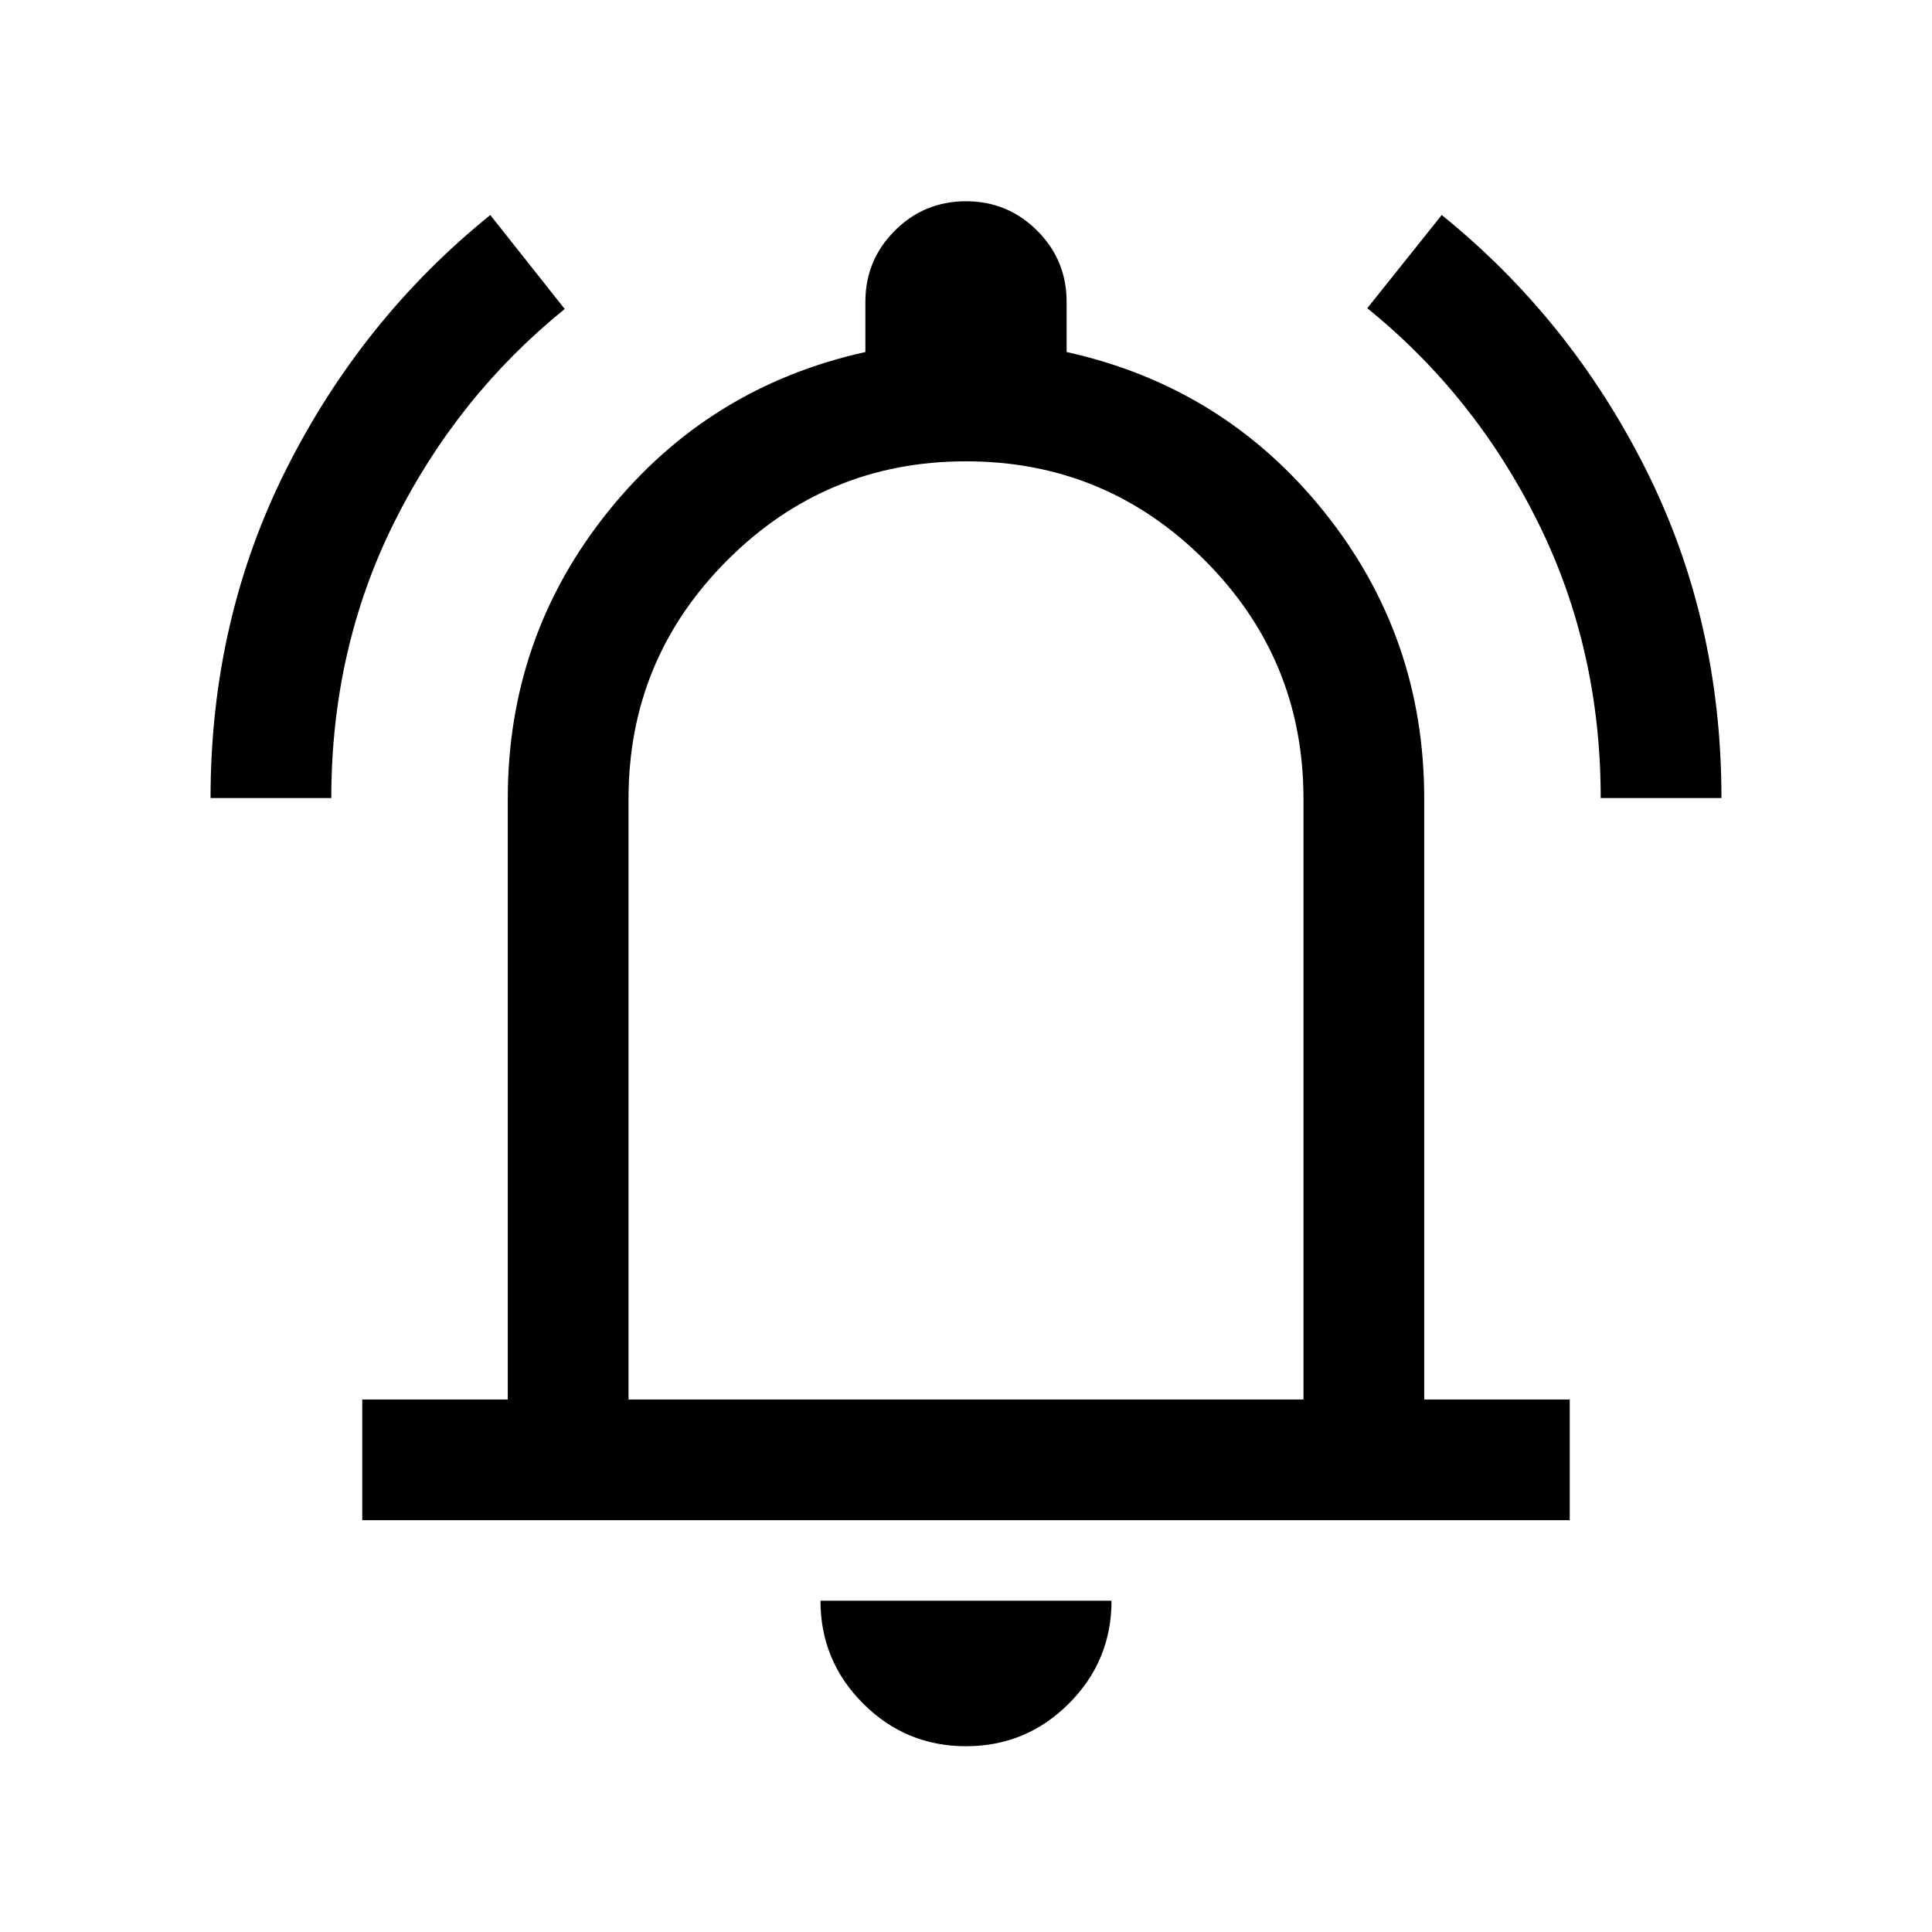
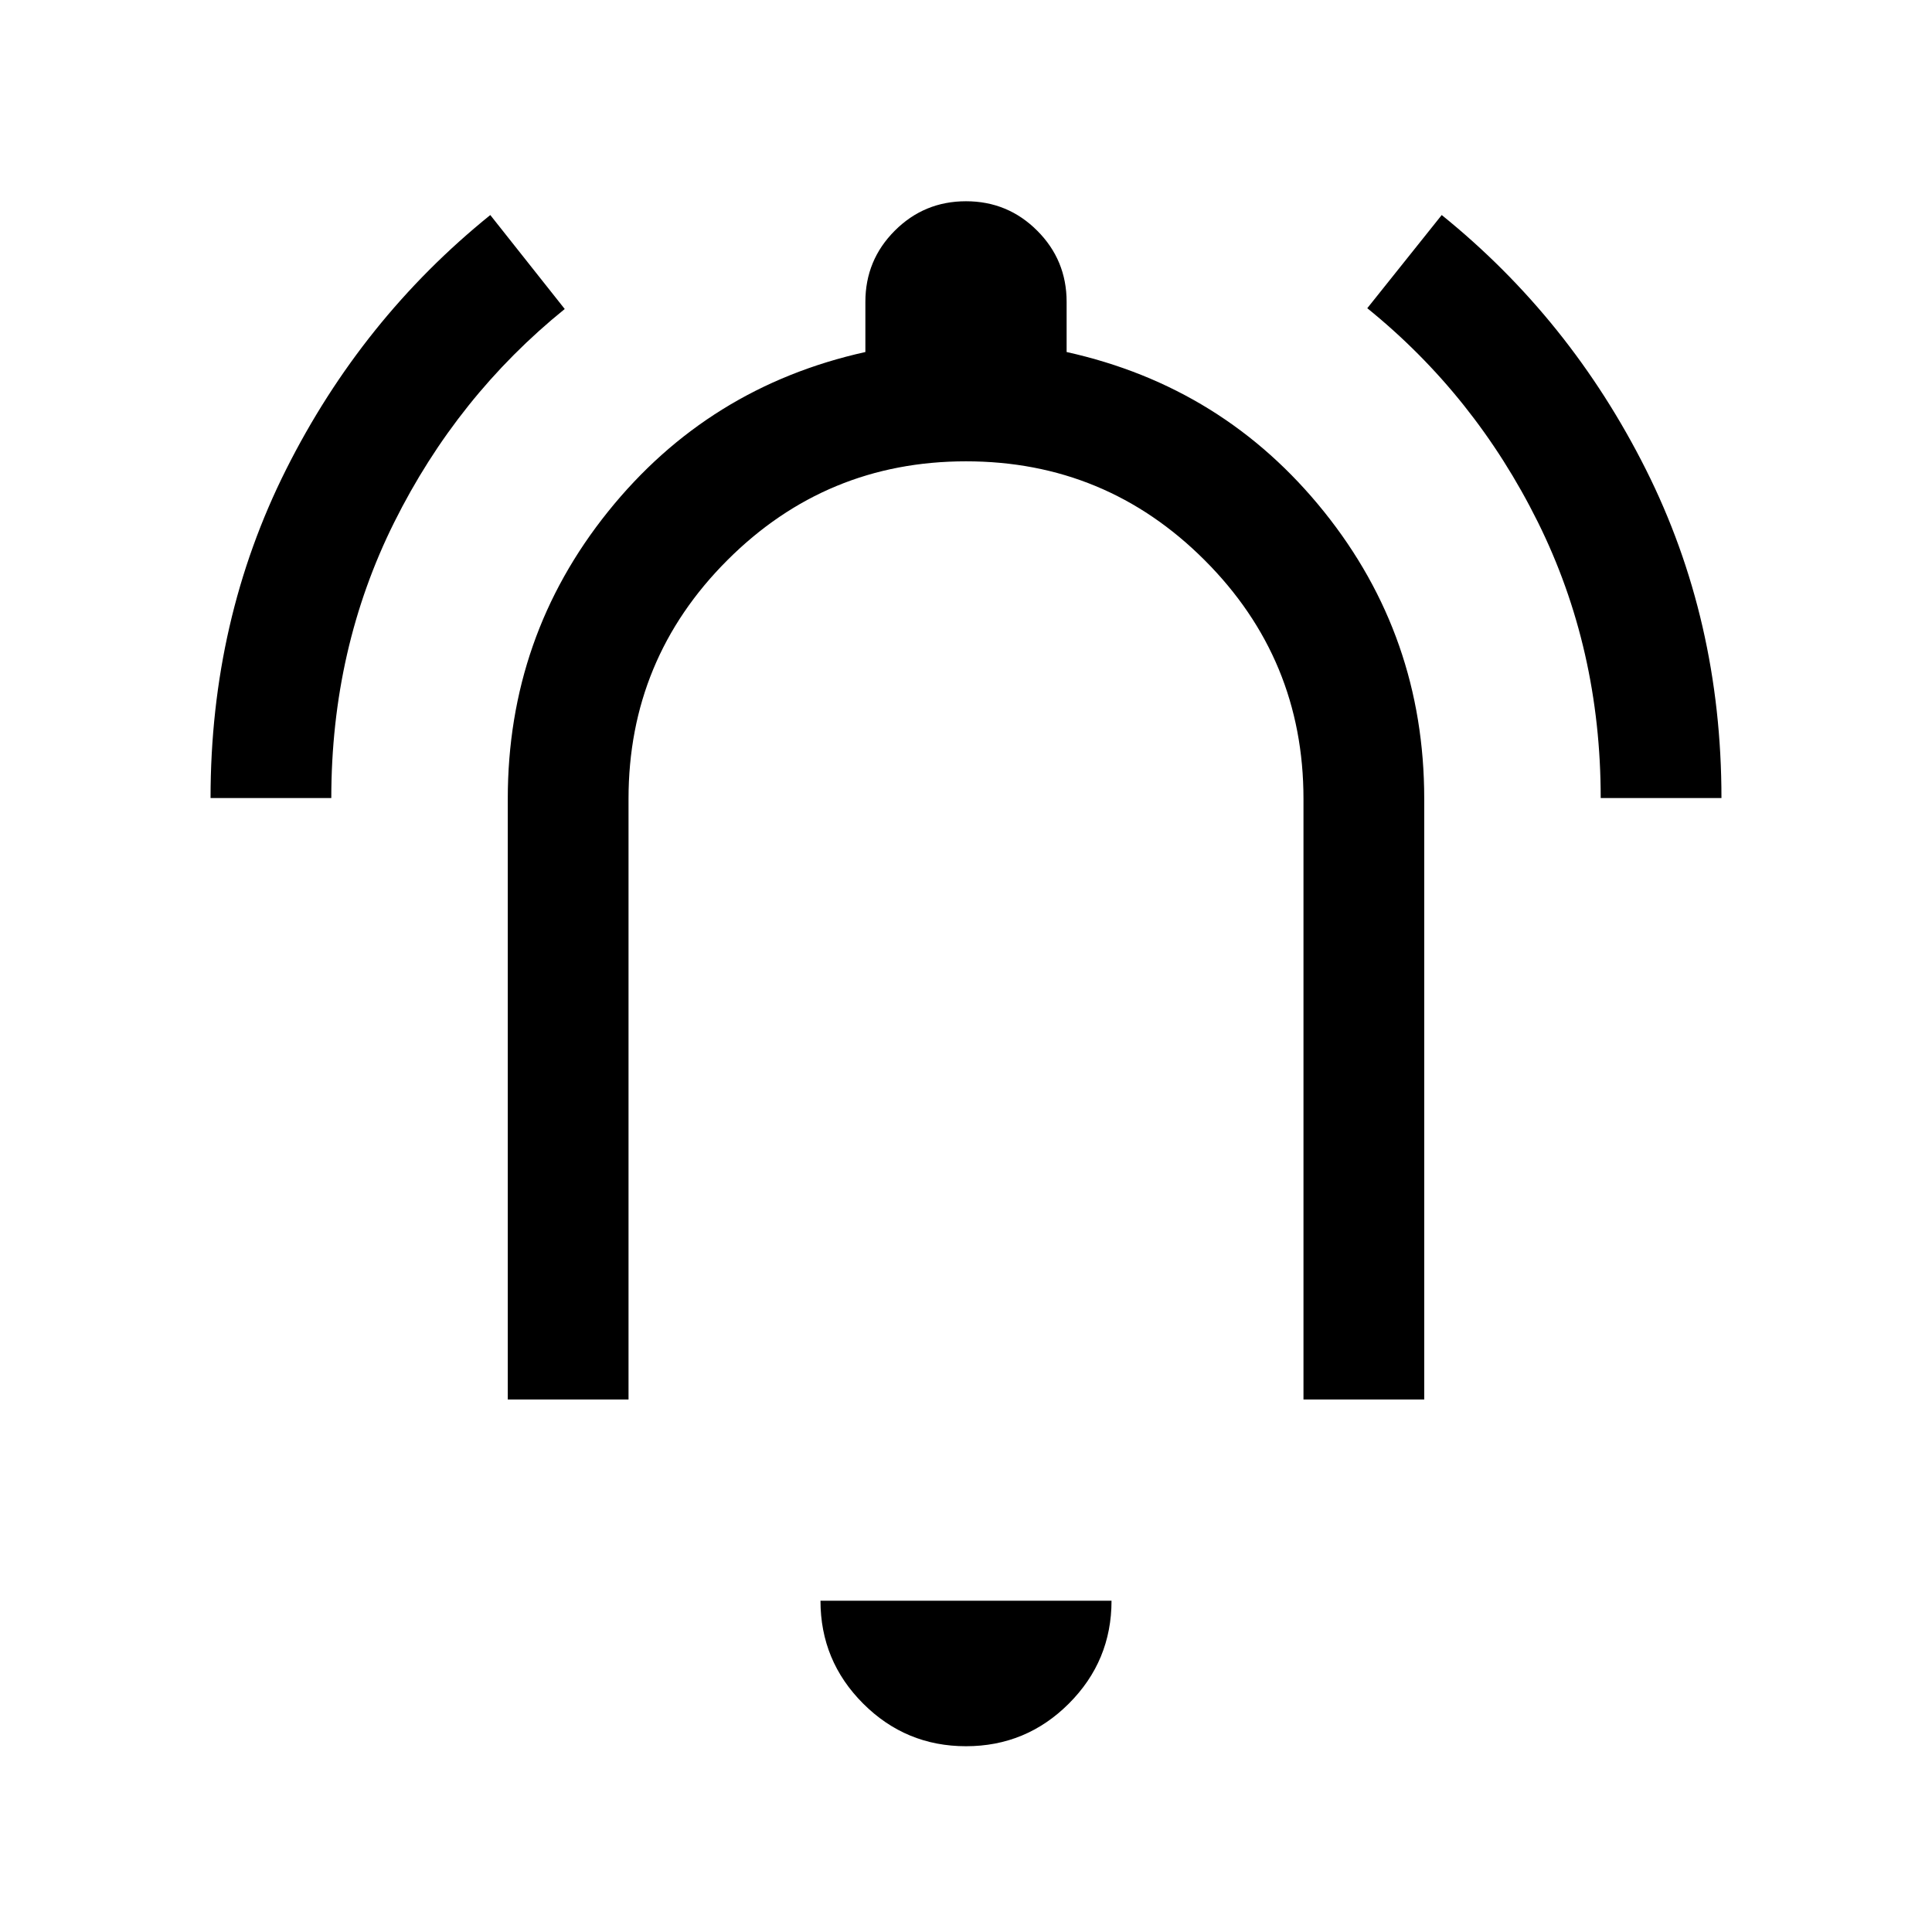
<svg xmlns="http://www.w3.org/2000/svg" height="24px" viewBox="0 -960 960 960" width="24px" fill="#000">
-   <path d="M104.62-563.46q0-88.46 37.57-163.31 37.58-74.84 101.43-126.38l36.99 46.69q-53.46 43.23-84.73 106-31.26 62.77-31.26 137h-60Zm690.76 0q0-74.23-31.26-137.19-31.27-62.96-84.73-106.2l36.99-46.3q63.85 51.54 101.43 126.38 37.57 74.85 37.57 163.31h-60ZM180-204.62v-59.99h72.31v-298.47q0-80.69 49.81-142.69 49.8-62 127.88-79.31V-810q0-20.77 14.62-35.38Q459.23-860 480-860q20.77 0 35.38 14.62Q530-830.77 530-810v24.92q78.08 17.31 127.88 79.31 49.81 62 49.81 142.69v298.47H780v59.99H180Zm300-293.07Zm0 405.38q-29.92 0-51.11-21.19-21.2-21.19-21.2-51.12h144.62q0 29.93-21.2 51.12Q509.92-92.31 480-92.31Zm-167.69-172.3h335.38v-298.47q0-69.46-49.11-118.57-49.12-49.12-118.58-49.12-69.46 0-118.58 49.12-49.11 49.11-49.11 118.57v298.47Z" />
+   <path d="M104.62-563.46q0-88.46 37.57-163.31 37.58-74.84 101.43-126.38l36.99 46.69q-53.46 43.23-84.73 106-31.26 62.77-31.26 137h-60Zm690.76 0q0-74.23-31.26-137.19-31.27-62.96-84.73-106.2l36.99-46.3q63.85 51.54 101.43 126.38 37.57 74.85 37.57 163.31h-60ZM180-204.62v-59.99h72.31v-298.47q0-80.69 49.81-142.69 49.8-62 127.88-79.31V-810q0-20.77 14.62-35.38Q459.23-860 480-860q20.77 0 35.38 14.62Q530-830.77 530-810v24.92q78.08 17.31 127.88 79.31 49.81 62 49.81 142.69v298.47H780H180Zm300-293.07Zm0 405.38q-29.92 0-51.11-21.19-21.2-21.19-21.2-51.12h144.62q0 29.93-21.2 51.12Q509.92-92.31 480-92.31Zm-167.69-172.3h335.38v-298.47q0-69.46-49.11-118.57-49.12-49.12-118.58-49.12-69.46 0-118.58 49.12-49.11 49.11-49.11 118.57v298.47Z" />
</svg>